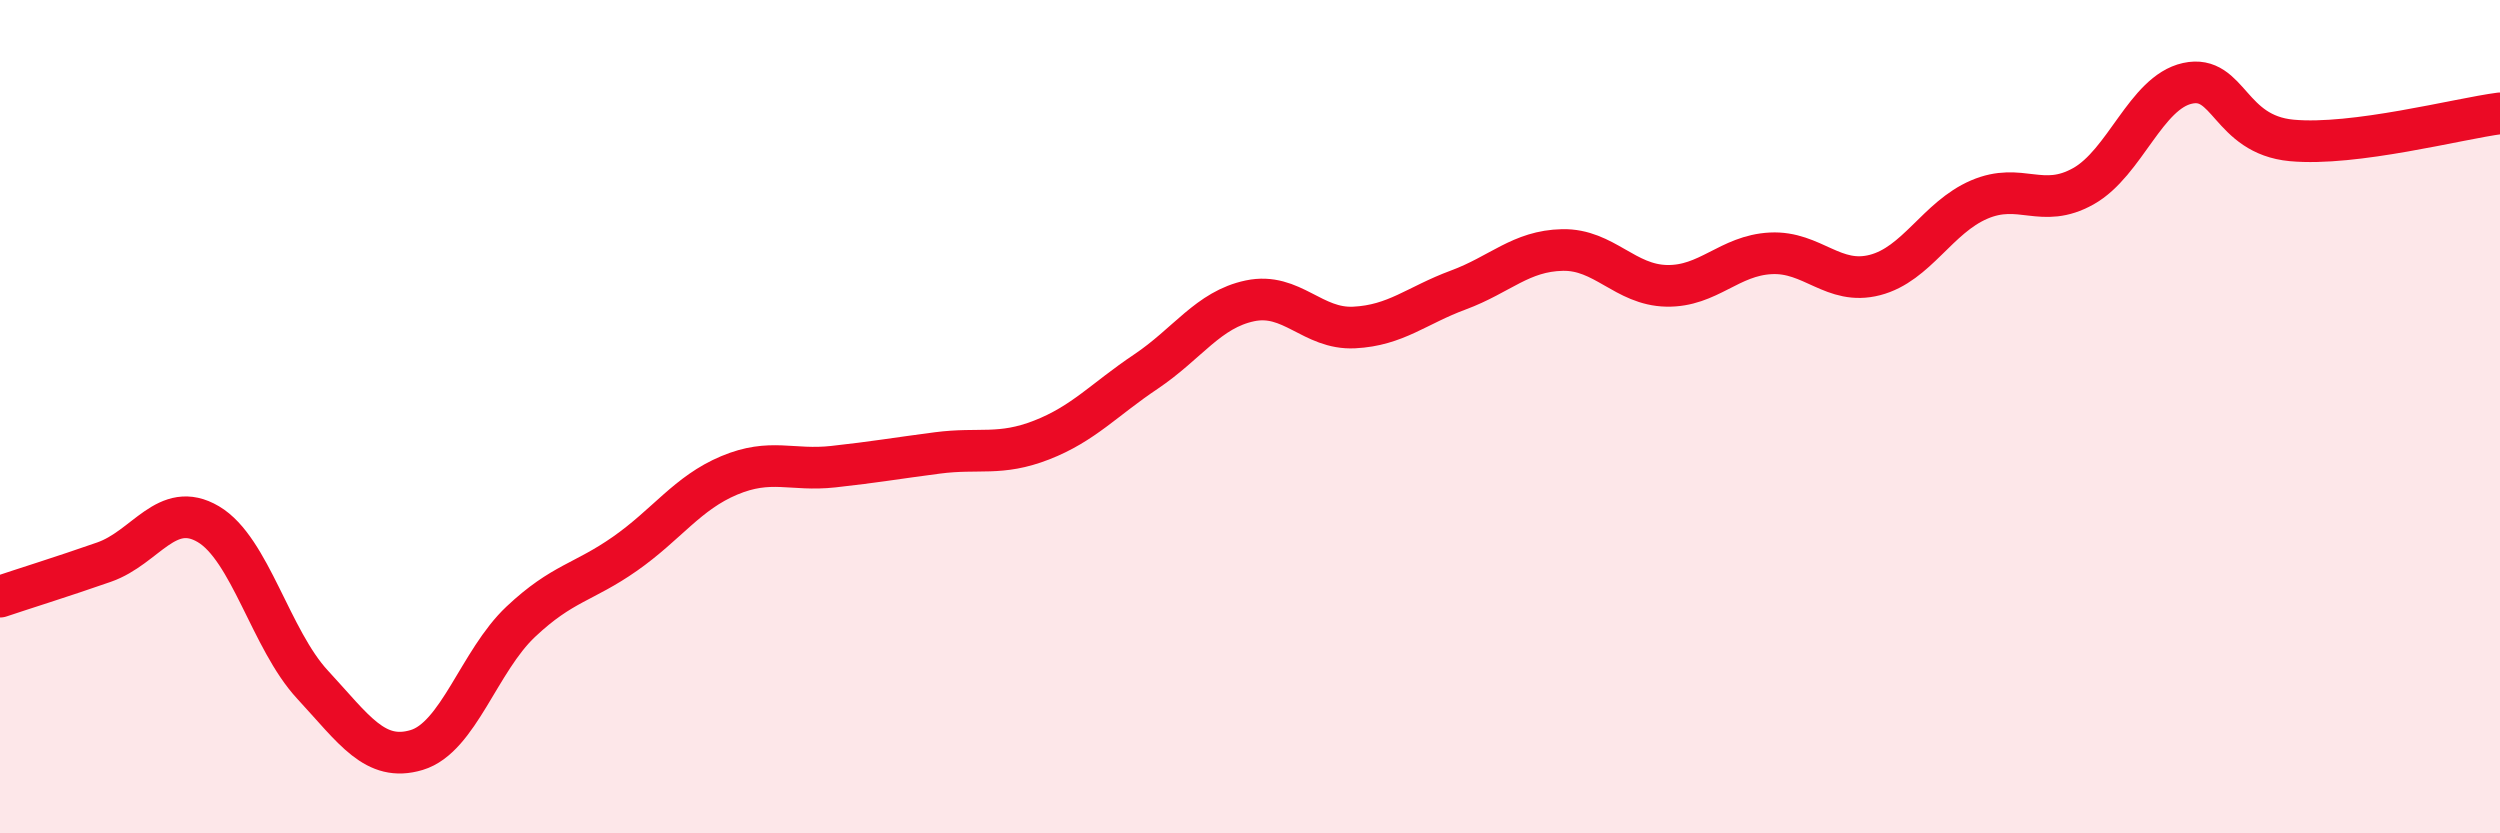
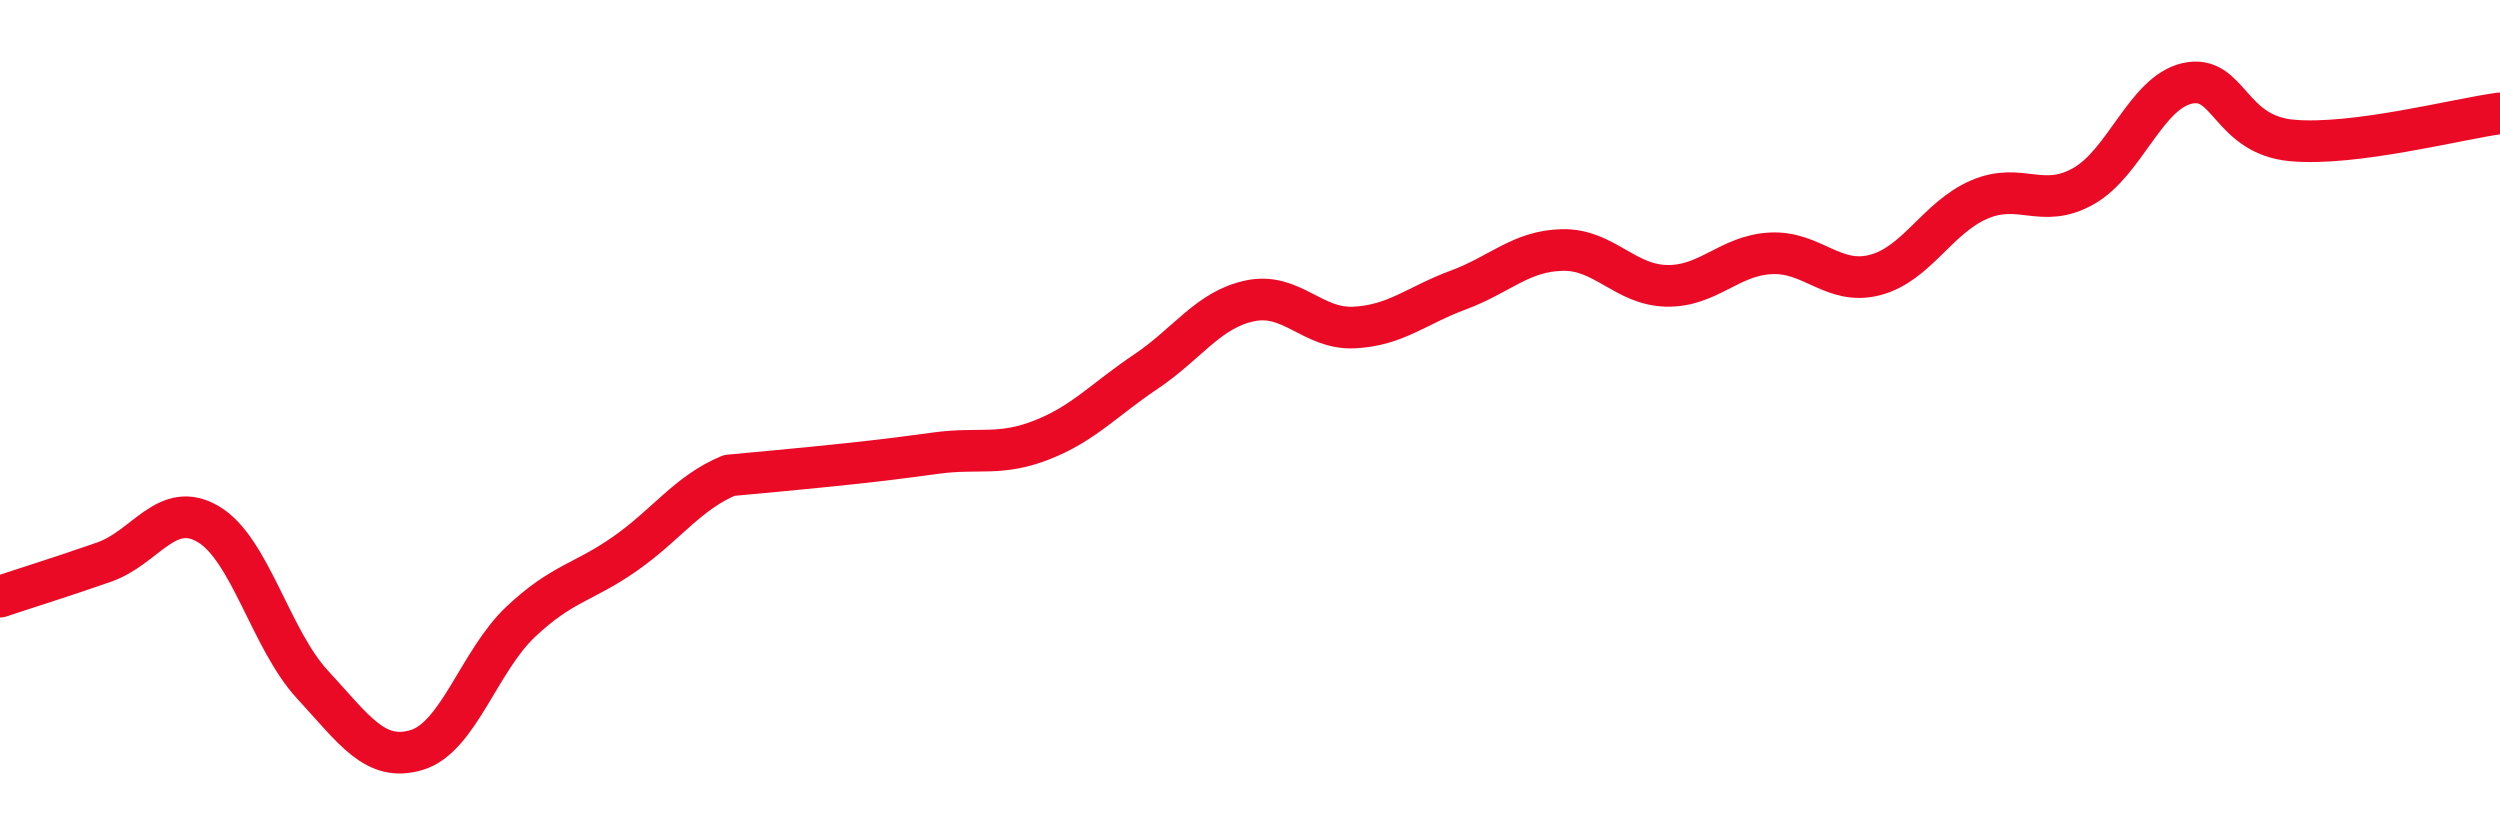
<svg xmlns="http://www.w3.org/2000/svg" width="60" height="20" viewBox="0 0 60 20">
-   <path d="M 0,14.32 C 0.5,14.15 1.5,13.84 2.5,13.49 C 3.5,13.14 4,11.99 5,12.58 C 6,13.17 6.5,15.35 7.5,16.43 C 8.5,17.51 9,18.3 10,18 C 11,17.7 11.5,15.86 12.5,14.92 C 13.5,13.98 14,13.99 15,13.29 C 16,12.59 16.5,11.83 17.5,11.41 C 18.5,10.99 19,11.31 20,11.2 C 21,11.09 21.5,11 22.5,10.87 C 23.5,10.74 24,10.95 25,10.56 C 26,10.17 26.5,9.59 27.5,8.92 C 28.5,8.25 29,7.43 30,7.22 C 31,7.01 31.5,7.91 32.5,7.86 C 33.5,7.81 34,7.33 35,6.96 C 36,6.59 36.5,6.02 37.5,6 C 38.5,5.98 39,6.84 40,6.86 C 41,6.88 41.5,6.13 42.5,6.08 C 43.5,6.03 44,6.86 45,6.6 C 46,6.34 46.5,5.22 47.5,4.79 C 48.5,4.36 49,5.03 50,4.47 C 51,3.91 51.5,2.22 52.5,2 C 53.5,1.78 53.5,3.23 55,3.37 C 56.5,3.51 59,2.85 60,2.72L60 20L0 20Z" fill="#EB0A25" opacity="0.1" stroke-linecap="round" stroke-linejoin="round" />
-   <path d="M 0,14.32 C 0.5,14.15 1.5,13.84 2.5,13.49 C 3.5,13.14 4,11.99 5,12.58 C 6,13.17 6.5,15.35 7.5,16.43 C 8.5,17.51 9,18.3 10,18 C 11,17.7 11.5,15.86 12.5,14.92 C 13.5,13.98 14,13.99 15,13.29 C 16,12.59 16.5,11.83 17.5,11.41 C 18.5,10.99 19,11.31 20,11.2 C 21,11.09 21.5,11 22.5,10.87 C 23.5,10.74 24,10.95 25,10.56 C 26,10.17 26.5,9.59 27.5,8.92 C 28.5,8.25 29,7.43 30,7.22 C 31,7.01 31.5,7.91 32.5,7.86 C 33.5,7.81 34,7.33 35,6.96 C 36,6.59 36.5,6.02 37.5,6 C 38.5,5.98 39,6.84 40,6.86 C 41,6.88 41.5,6.13 42.5,6.08 C 43.5,6.03 44,6.86 45,6.6 C 46,6.34 46.5,5.22 47.5,4.79 C 48.5,4.36 49,5.03 50,4.47 C 51,3.91 51.5,2.22 52.5,2 C 53.5,1.78 53.5,3.23 55,3.37 C 56.5,3.51 59,2.85 60,2.72" stroke="#EB0A25" stroke-width="1" fill="none" stroke-linecap="round" stroke-linejoin="round" />
+   <path d="M 0,14.32 C 0.5,14.15 1.5,13.84 2.5,13.49 C 3.5,13.14 4,11.99 5,12.58 C 6,13.17 6.5,15.35 7.5,16.43 C 8.5,17.51 9,18.3 10,18 C 11,17.7 11.5,15.86 12.5,14.92 C 13.5,13.98 14,13.99 15,13.29 C 16,12.59 16.5,11.83 17.5,11.41 C 21,11.09 21.5,11 22.5,10.87 C 23.5,10.74 24,10.95 25,10.56 C 26,10.17 26.5,9.59 27.5,8.92 C 28.5,8.25 29,7.43 30,7.22 C 31,7.01 31.5,7.91 32.5,7.86 C 33.5,7.81 34,7.33 35,6.96 C 36,6.59 36.5,6.02 37.5,6 C 38.5,5.98 39,6.84 40,6.86 C 41,6.88 41.5,6.13 42.5,6.08 C 43.5,6.03 44,6.86 45,6.6 C 46,6.34 46.5,5.22 47.5,4.79 C 48.5,4.36 49,5.03 50,4.47 C 51,3.91 51.5,2.22 52.5,2 C 53.5,1.78 53.5,3.23 55,3.37 C 56.5,3.51 59,2.85 60,2.72" stroke="#EB0A25" stroke-width="1" fill="none" stroke-linecap="round" stroke-linejoin="round" />
</svg>